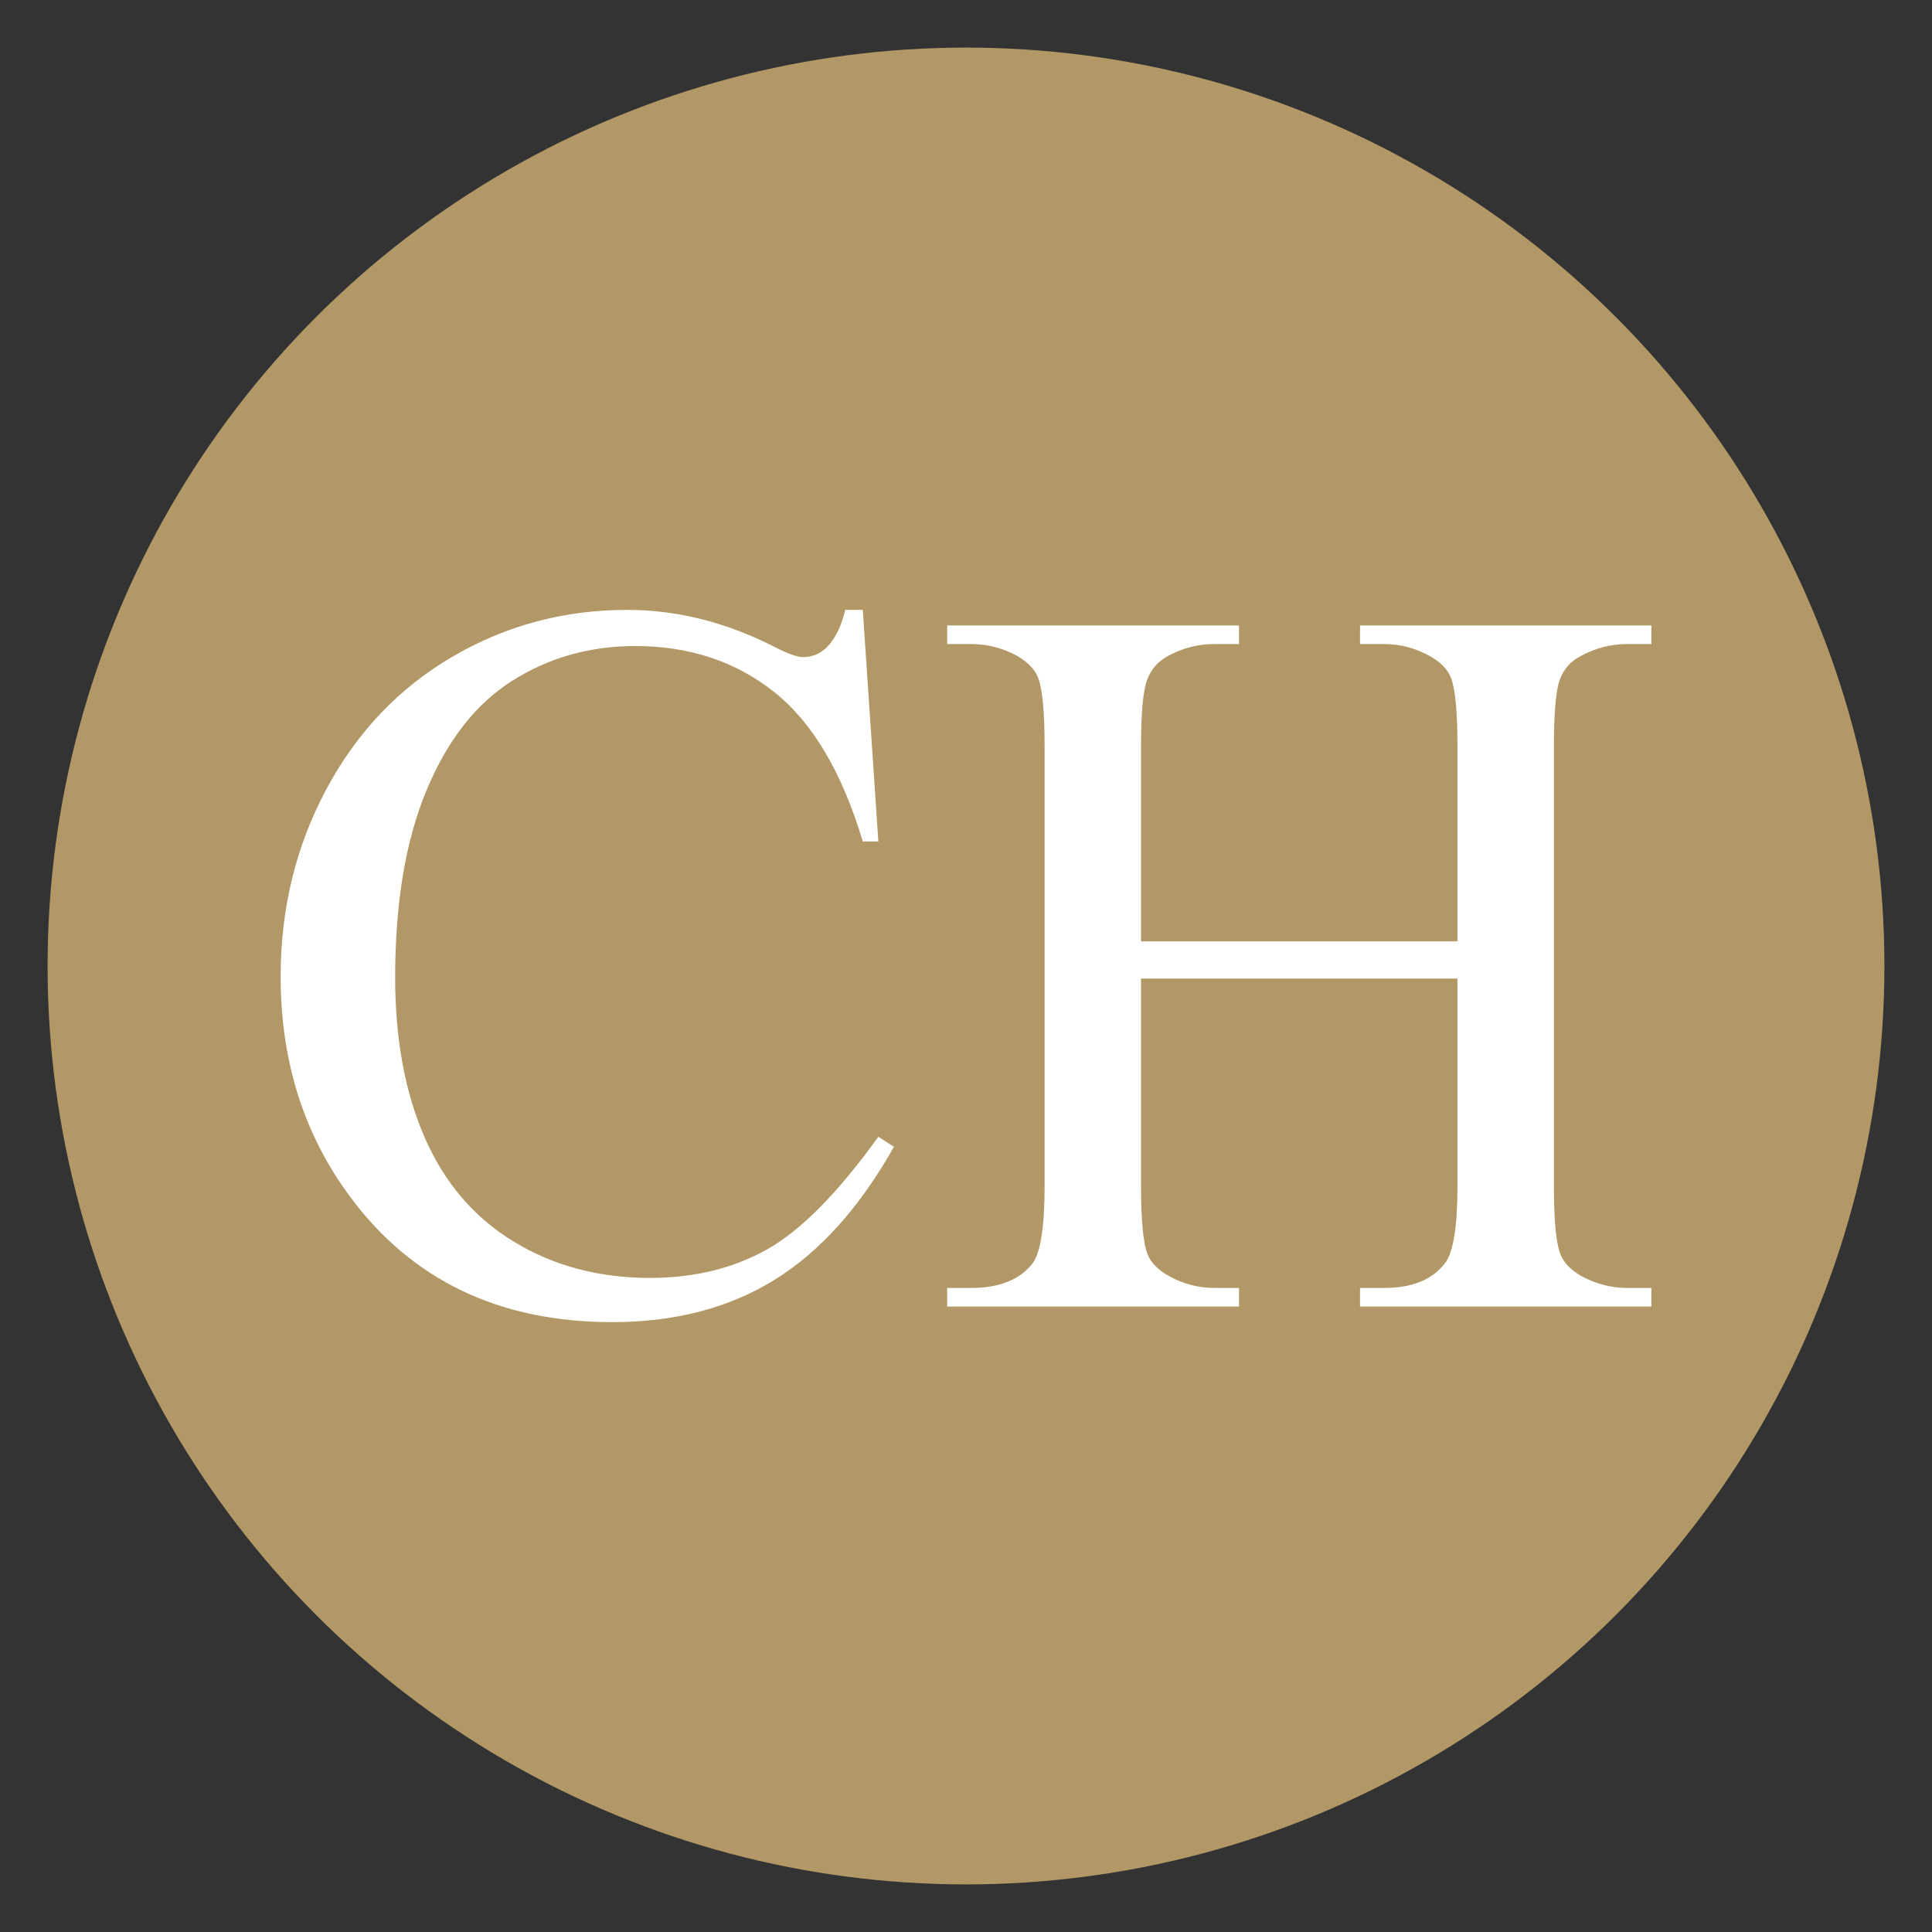
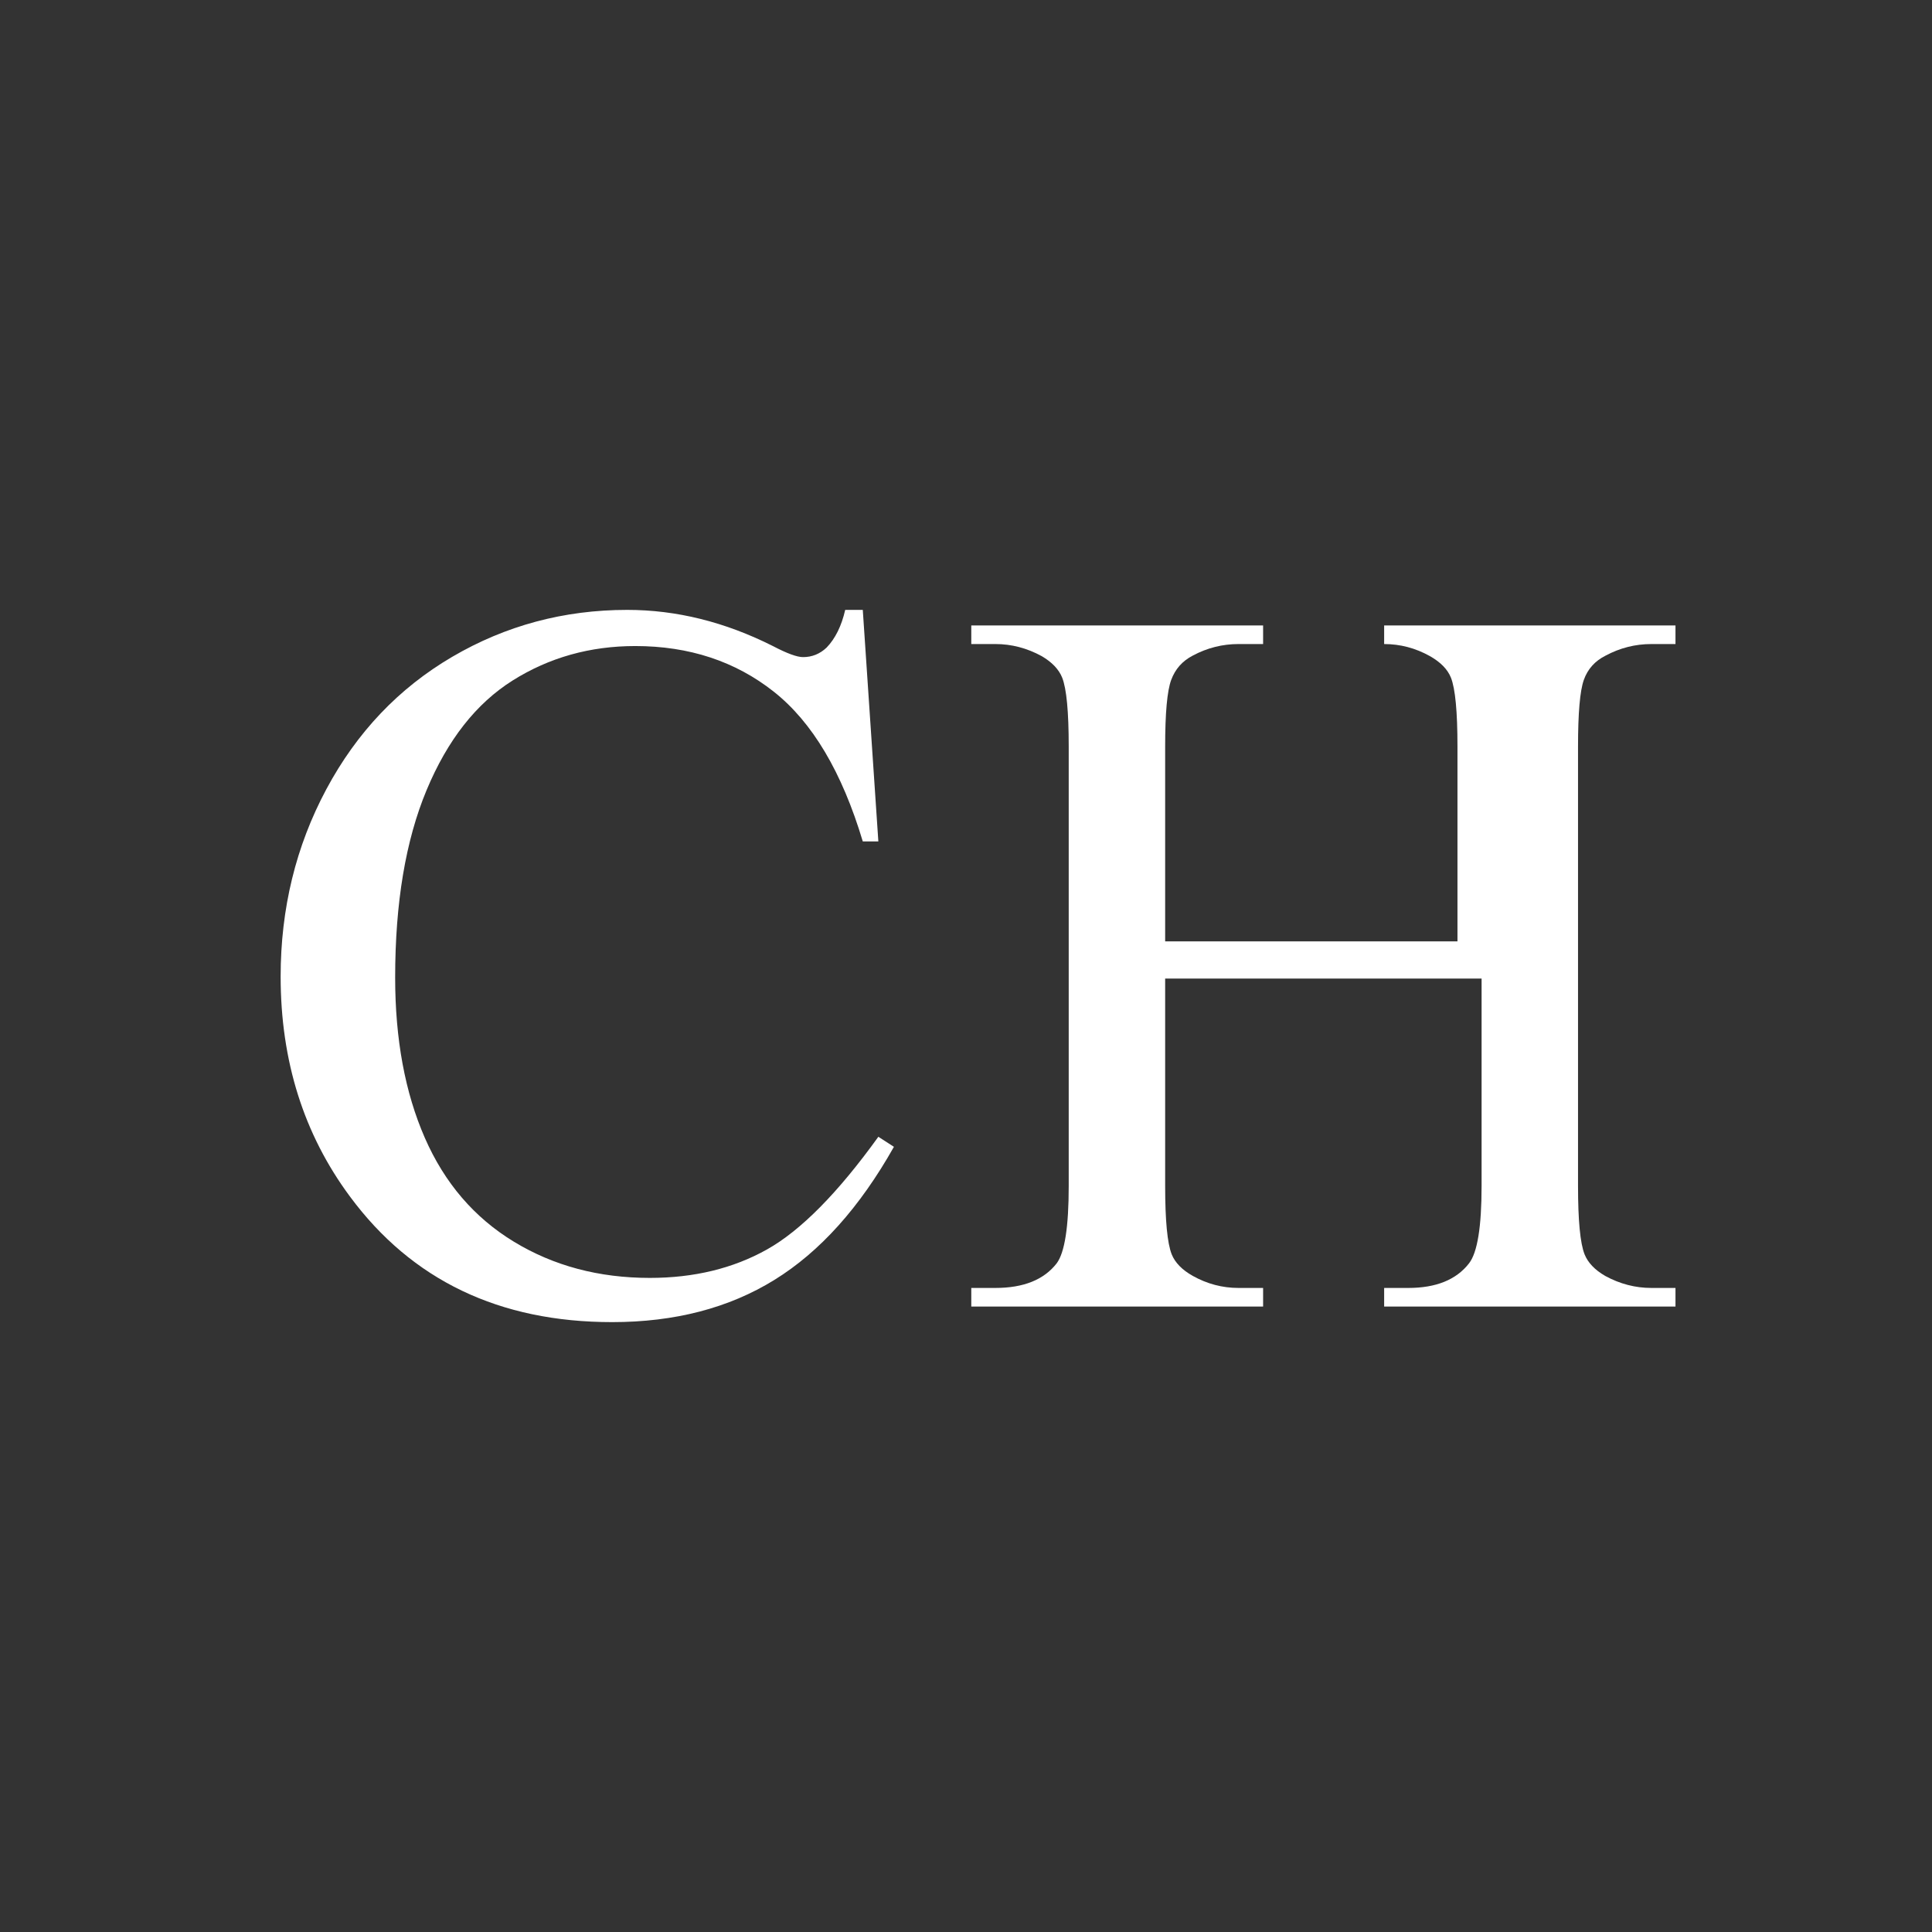
<svg xmlns="http://www.w3.org/2000/svg" width="100%" height="100%" viewBox="0 0 120 120" version="1.1" xml:space="preserve" style="fill-rule:evenodd;clip-rule:evenodd;stroke-linejoin:round;stroke-miterlimit:2;">
  <rect x="0" y="0" width="120" height="120" fill="#333333" stroke="none" />
  <g>
-     <circle cx="60" cy="60" r="57.044" style="fill:#b29867;" />
    <path d="M53.589,37.881l0.967,14.382l-0.967,0c-1.289,-4.305 -3.13,-7.404 -5.522,-9.297c-2.392,-1.892 -5.262,-2.839 -8.61,-2.839c-2.808,0 -5.345,0.713 -7.612,2.137c-2.267,1.425 -4.051,3.697 -5.351,6.817c-1.3,3.12 -1.95,6.999 -1.95,11.637c0,3.826 0.614,7.144 1.841,9.951c1.227,2.808 3.073,4.961 5.538,6.458c2.464,1.498 5.277,2.246 8.438,2.246c2.746,0 5.169,-0.587 7.269,-1.762c2.101,-1.175 4.41,-3.51 6.926,-7.004l0.967,0.624c-2.121,3.764 -4.596,6.52 -7.425,8.267c-2.828,1.747 -6.187,2.621 -10.076,2.621c-7.009,-0 -12.438,-2.6 -16.285,-7.8c-2.87,-3.868 -4.306,-8.423 -4.306,-13.664c0,-4.222 0.947,-8.101 2.839,-11.636c1.893,-3.536 4.498,-6.276 7.815,-8.221c3.318,-1.944 6.942,-2.917 10.873,-2.917c3.057,0 6.073,0.749 9.047,2.246c0.873,0.458 1.497,0.687 1.872,0.687c0.561,-0 1.05,-0.198 1.466,-0.593c0.541,-0.562 0.925,-1.341 1.154,-2.34l1.092,0Z" style="fill:#fff;fill-rule:nonzero;" />
-     <path d="M70.872,58.471l19.654,0l0,-12.104c0,-2.163 -0.135,-3.588 -0.405,-4.274c-0.208,-0.52 -0.645,-0.967 -1.31,-1.342c-0.895,-0.499 -1.841,-0.748 -2.839,-0.748l-1.498,-0l0,-1.155l18.095,0l-0,1.155l-1.498,-0c-0.998,-0 -1.945,0.239 -2.839,0.717c-0.665,0.333 -1.118,0.837 -1.357,1.513c-0.239,0.676 -0.359,2.054 -0.359,4.134l0,27.297c0,2.143 0.135,3.557 0.406,4.243c0.208,0.52 0.634,0.967 1.279,1.342c0.915,0.499 1.872,0.748 2.87,0.748l1.498,0l-0,1.155l-18.095,-0l0,-1.155l1.498,0c1.726,0 2.984,-0.509 3.774,-1.528c0.52,-0.666 0.78,-2.267 0.78,-4.805l0,-12.884l-19.654,-0l0,12.884c0,2.143 0.135,3.557 0.406,4.243c0.208,0.52 0.645,0.967 1.31,1.342c0.894,0.499 1.841,0.748 2.839,0.748l1.529,0l-0,1.155l-18.126,-0l0,-1.155l1.498,0c1.747,0 3.015,-0.509 3.806,-1.528c0.499,-0.666 0.748,-2.267 0.748,-4.805l0,-27.297c0,-2.163 -0.135,-3.588 -0.405,-4.274c-0.208,-0.52 -0.635,-0.967 -1.279,-1.342c-0.915,-0.499 -1.872,-0.748 -2.87,-0.748l-1.498,-0l0,-1.155l18.126,0l-0,1.155l-1.529,-0c-0.998,-0 -1.945,0.239 -2.839,0.717c-0.645,0.333 -1.092,0.837 -1.341,1.513c-0.25,0.676 -0.375,2.054 -0.375,4.134l0,12.104Z" style="fill:#fff;fill-rule:nonzero;" />
+     <path d="M70.872,58.471l19.654,0l0,-12.104c0,-2.163 -0.135,-3.588 -0.405,-4.274c-0.208,-0.52 -0.645,-0.967 -1.31,-1.342c-0.895,-0.499 -1.841,-0.748 -2.839,-0.748l0,-1.155l18.095,0l-0,1.155l-1.498,-0c-0.998,-0 -1.945,0.239 -2.839,0.717c-0.665,0.333 -1.118,0.837 -1.357,1.513c-0.239,0.676 -0.359,2.054 -0.359,4.134l0,27.297c0,2.143 0.135,3.557 0.406,4.243c0.208,0.52 0.634,0.967 1.279,1.342c0.915,0.499 1.872,0.748 2.87,0.748l1.498,0l-0,1.155l-18.095,-0l0,-1.155l1.498,0c1.726,0 2.984,-0.509 3.774,-1.528c0.52,-0.666 0.78,-2.267 0.78,-4.805l0,-12.884l-19.654,-0l0,12.884c0,2.143 0.135,3.557 0.406,4.243c0.208,0.52 0.645,0.967 1.31,1.342c0.894,0.499 1.841,0.748 2.839,0.748l1.529,0l-0,1.155l-18.126,-0l0,-1.155l1.498,0c1.747,0 3.015,-0.509 3.806,-1.528c0.499,-0.666 0.748,-2.267 0.748,-4.805l0,-27.297c0,-2.163 -0.135,-3.588 -0.405,-4.274c-0.208,-0.52 -0.635,-0.967 -1.279,-1.342c-0.915,-0.499 -1.872,-0.748 -2.87,-0.748l-1.498,-0l0,-1.155l18.126,0l-0,1.155l-1.529,-0c-0.998,-0 -1.945,0.239 -2.839,0.717c-0.645,0.333 -1.092,0.837 -1.341,1.513c-0.25,0.676 -0.375,2.054 -0.375,4.134l0,12.104Z" style="fill:#fff;fill-rule:nonzero;" />
  </g>
</svg>